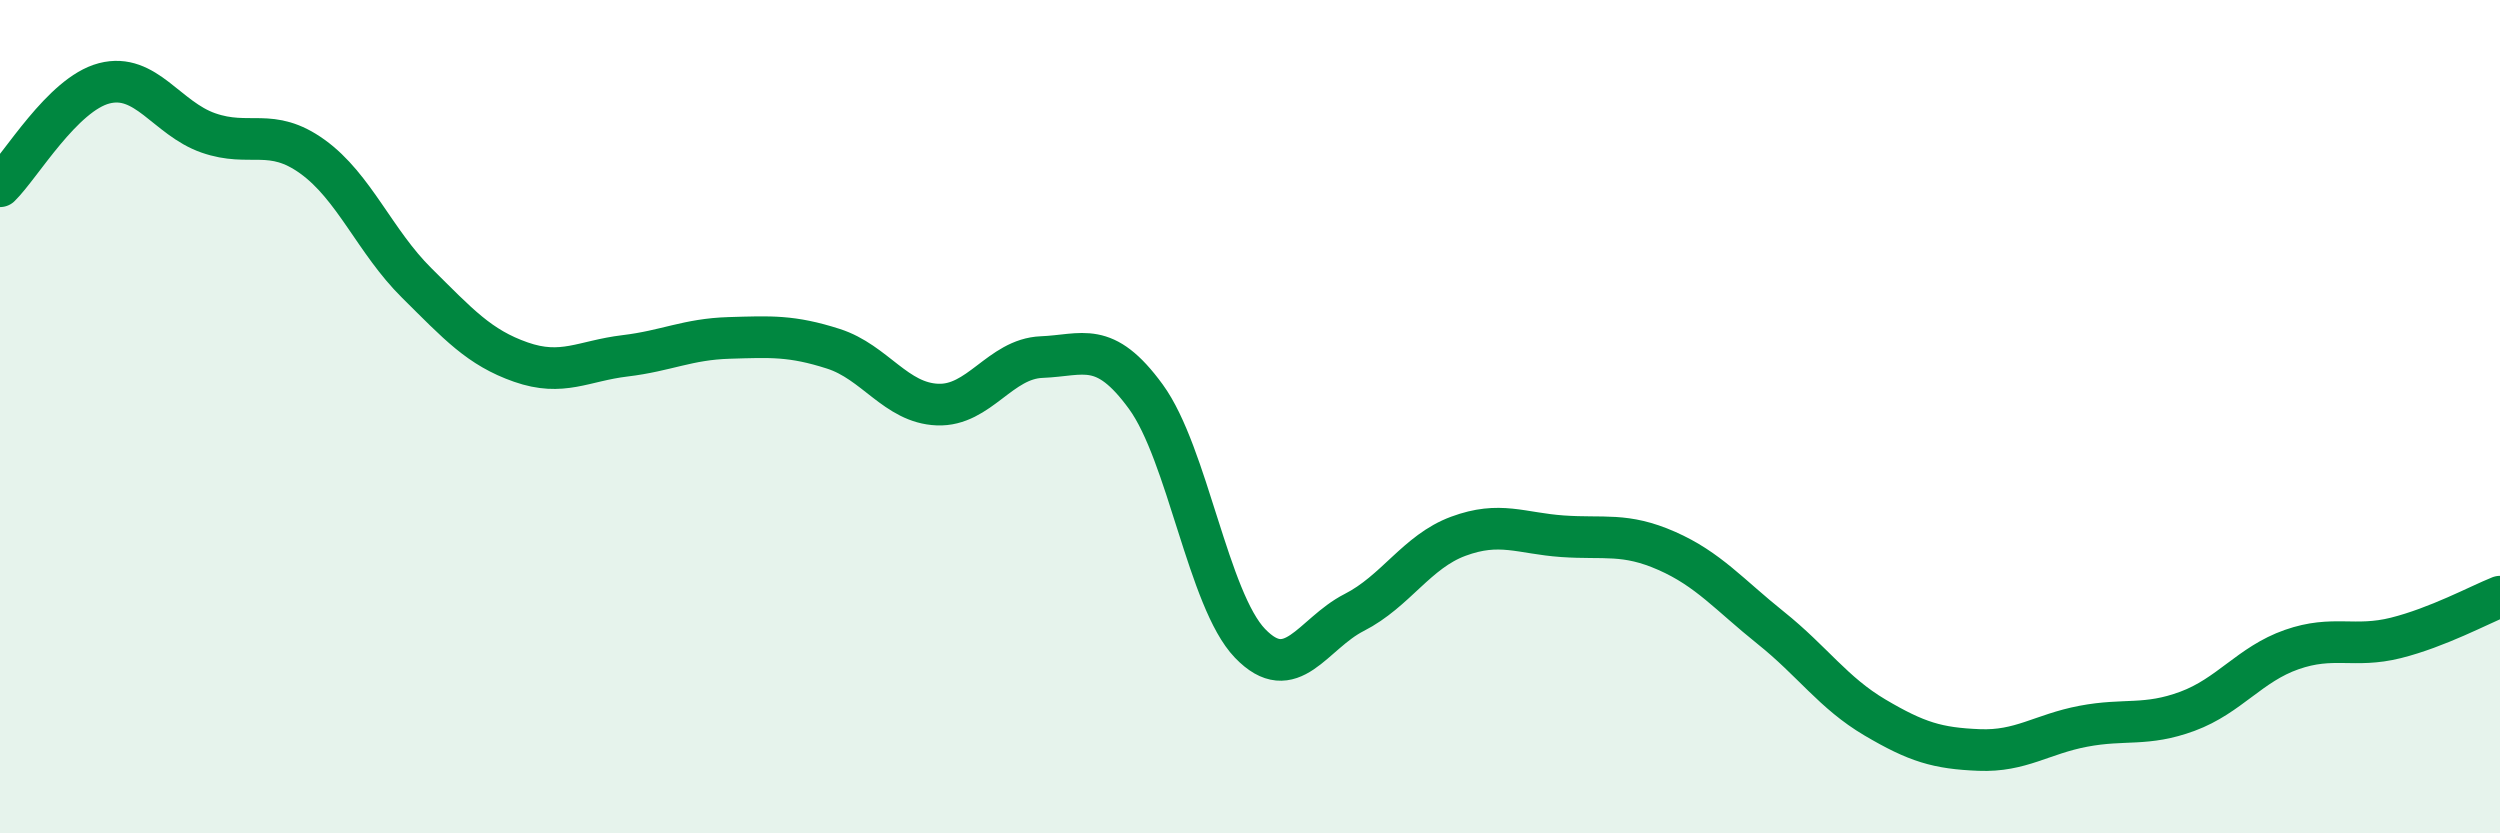
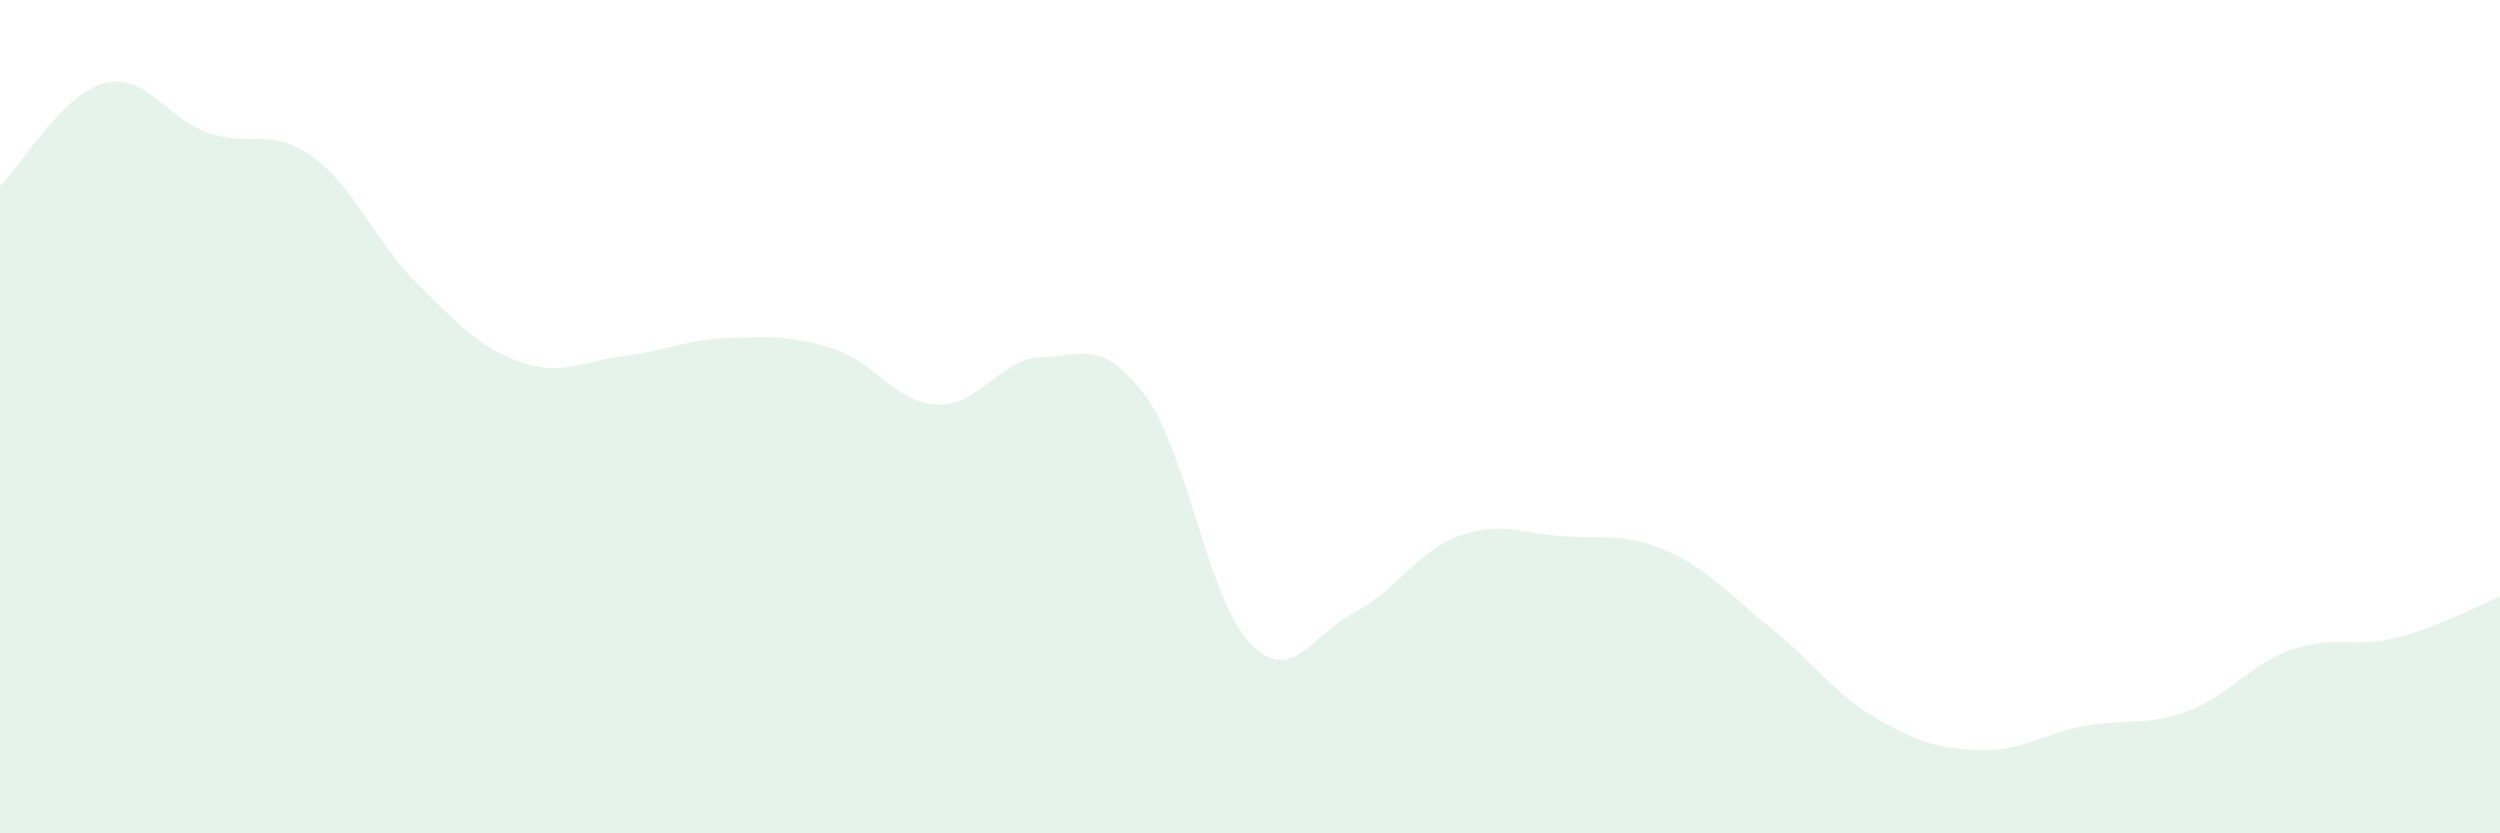
<svg xmlns="http://www.w3.org/2000/svg" width="60" height="20" viewBox="0 0 60 20">
  <path d="M 0,4.47 C 0.5,3.98 1.5,2.26 2.5,2 C 3.5,1.74 4,2.84 5,3.19 C 6,3.54 6.5,3.04 7.5,3.76 C 8.5,4.48 9,5.8 10,6.79 C 11,7.78 11.5,8.34 12.5,8.69 C 13.5,9.04 14,8.66 15,8.54 C 16,8.42 16.5,8.14 17.5,8.11 C 18.5,8.08 19,8.05 20,8.37 C 21,8.69 21.5,9.67 22.5,9.71 C 23.5,9.75 24,8.61 25,8.57 C 26,8.53 26.5,8.15 27.5,9.52 C 28.5,10.89 29,14.4 30,15.44 C 31,16.48 31.5,15.21 32.5,14.7 C 33.5,14.19 34,13.24 35,12.87 C 36,12.5 36.5,12.8 37.5,12.87 C 38.5,12.94 39,12.78 40,13.22 C 41,13.66 41.5,14.27 42.5,15.07 C 43.5,15.87 44,16.63 45,17.22 C 46,17.81 46.5,17.96 47.5,18 C 48.5,18.04 49,17.62 50,17.43 C 51,17.24 51.5,17.44 52.5,17.07 C 53.5,16.7 54,15.94 55,15.59 C 56,15.24 56.5,15.56 57.5,15.31 C 58.5,15.06 59.5,14.52 60,14.32L60 20L0 20Z" fill="#008740" opacity="0.1" stroke-linecap="round" stroke-linejoin="round" />
-   <path d="M 0,4.47 C 0.5,3.98 1.5,2.26 2.5,2 C 3.5,1.74 4,2.84 5,3.19 C 6,3.54 6.5,3.04 7.5,3.76 C 8.5,4.48 9,5.8 10,6.79 C 11,7.78 11.5,8.34 12.5,8.69 C 13.5,9.04 14,8.66 15,8.54 C 16,8.42 16.5,8.14 17.5,8.11 C 18.5,8.08 19,8.05 20,8.37 C 21,8.69 21.5,9.67 22.5,9.71 C 23.5,9.75 24,8.61 25,8.57 C 26,8.53 26.5,8.15 27.5,9.52 C 28.5,10.89 29,14.4 30,15.44 C 31,16.48 31.5,15.21 32.5,14.7 C 33.5,14.19 34,13.24 35,12.87 C 36,12.5 36.5,12.8 37.5,12.87 C 38.5,12.94 39,12.78 40,13.22 C 41,13.66 41.5,14.27 42.5,15.07 C 43.5,15.87 44,16.63 45,17.22 C 46,17.81 46.5,17.96 47.5,18 C 48.5,18.04 49,17.62 50,17.43 C 51,17.24 51.5,17.44 52.5,17.07 C 53.5,16.7 54,15.94 55,15.59 C 56,15.24 56.5,15.56 57.5,15.31 C 58.5,15.06 59.5,14.52 60,14.32" stroke="#008740" stroke-width="1" fill="none" stroke-linecap="round" stroke-linejoin="round" />
</svg>